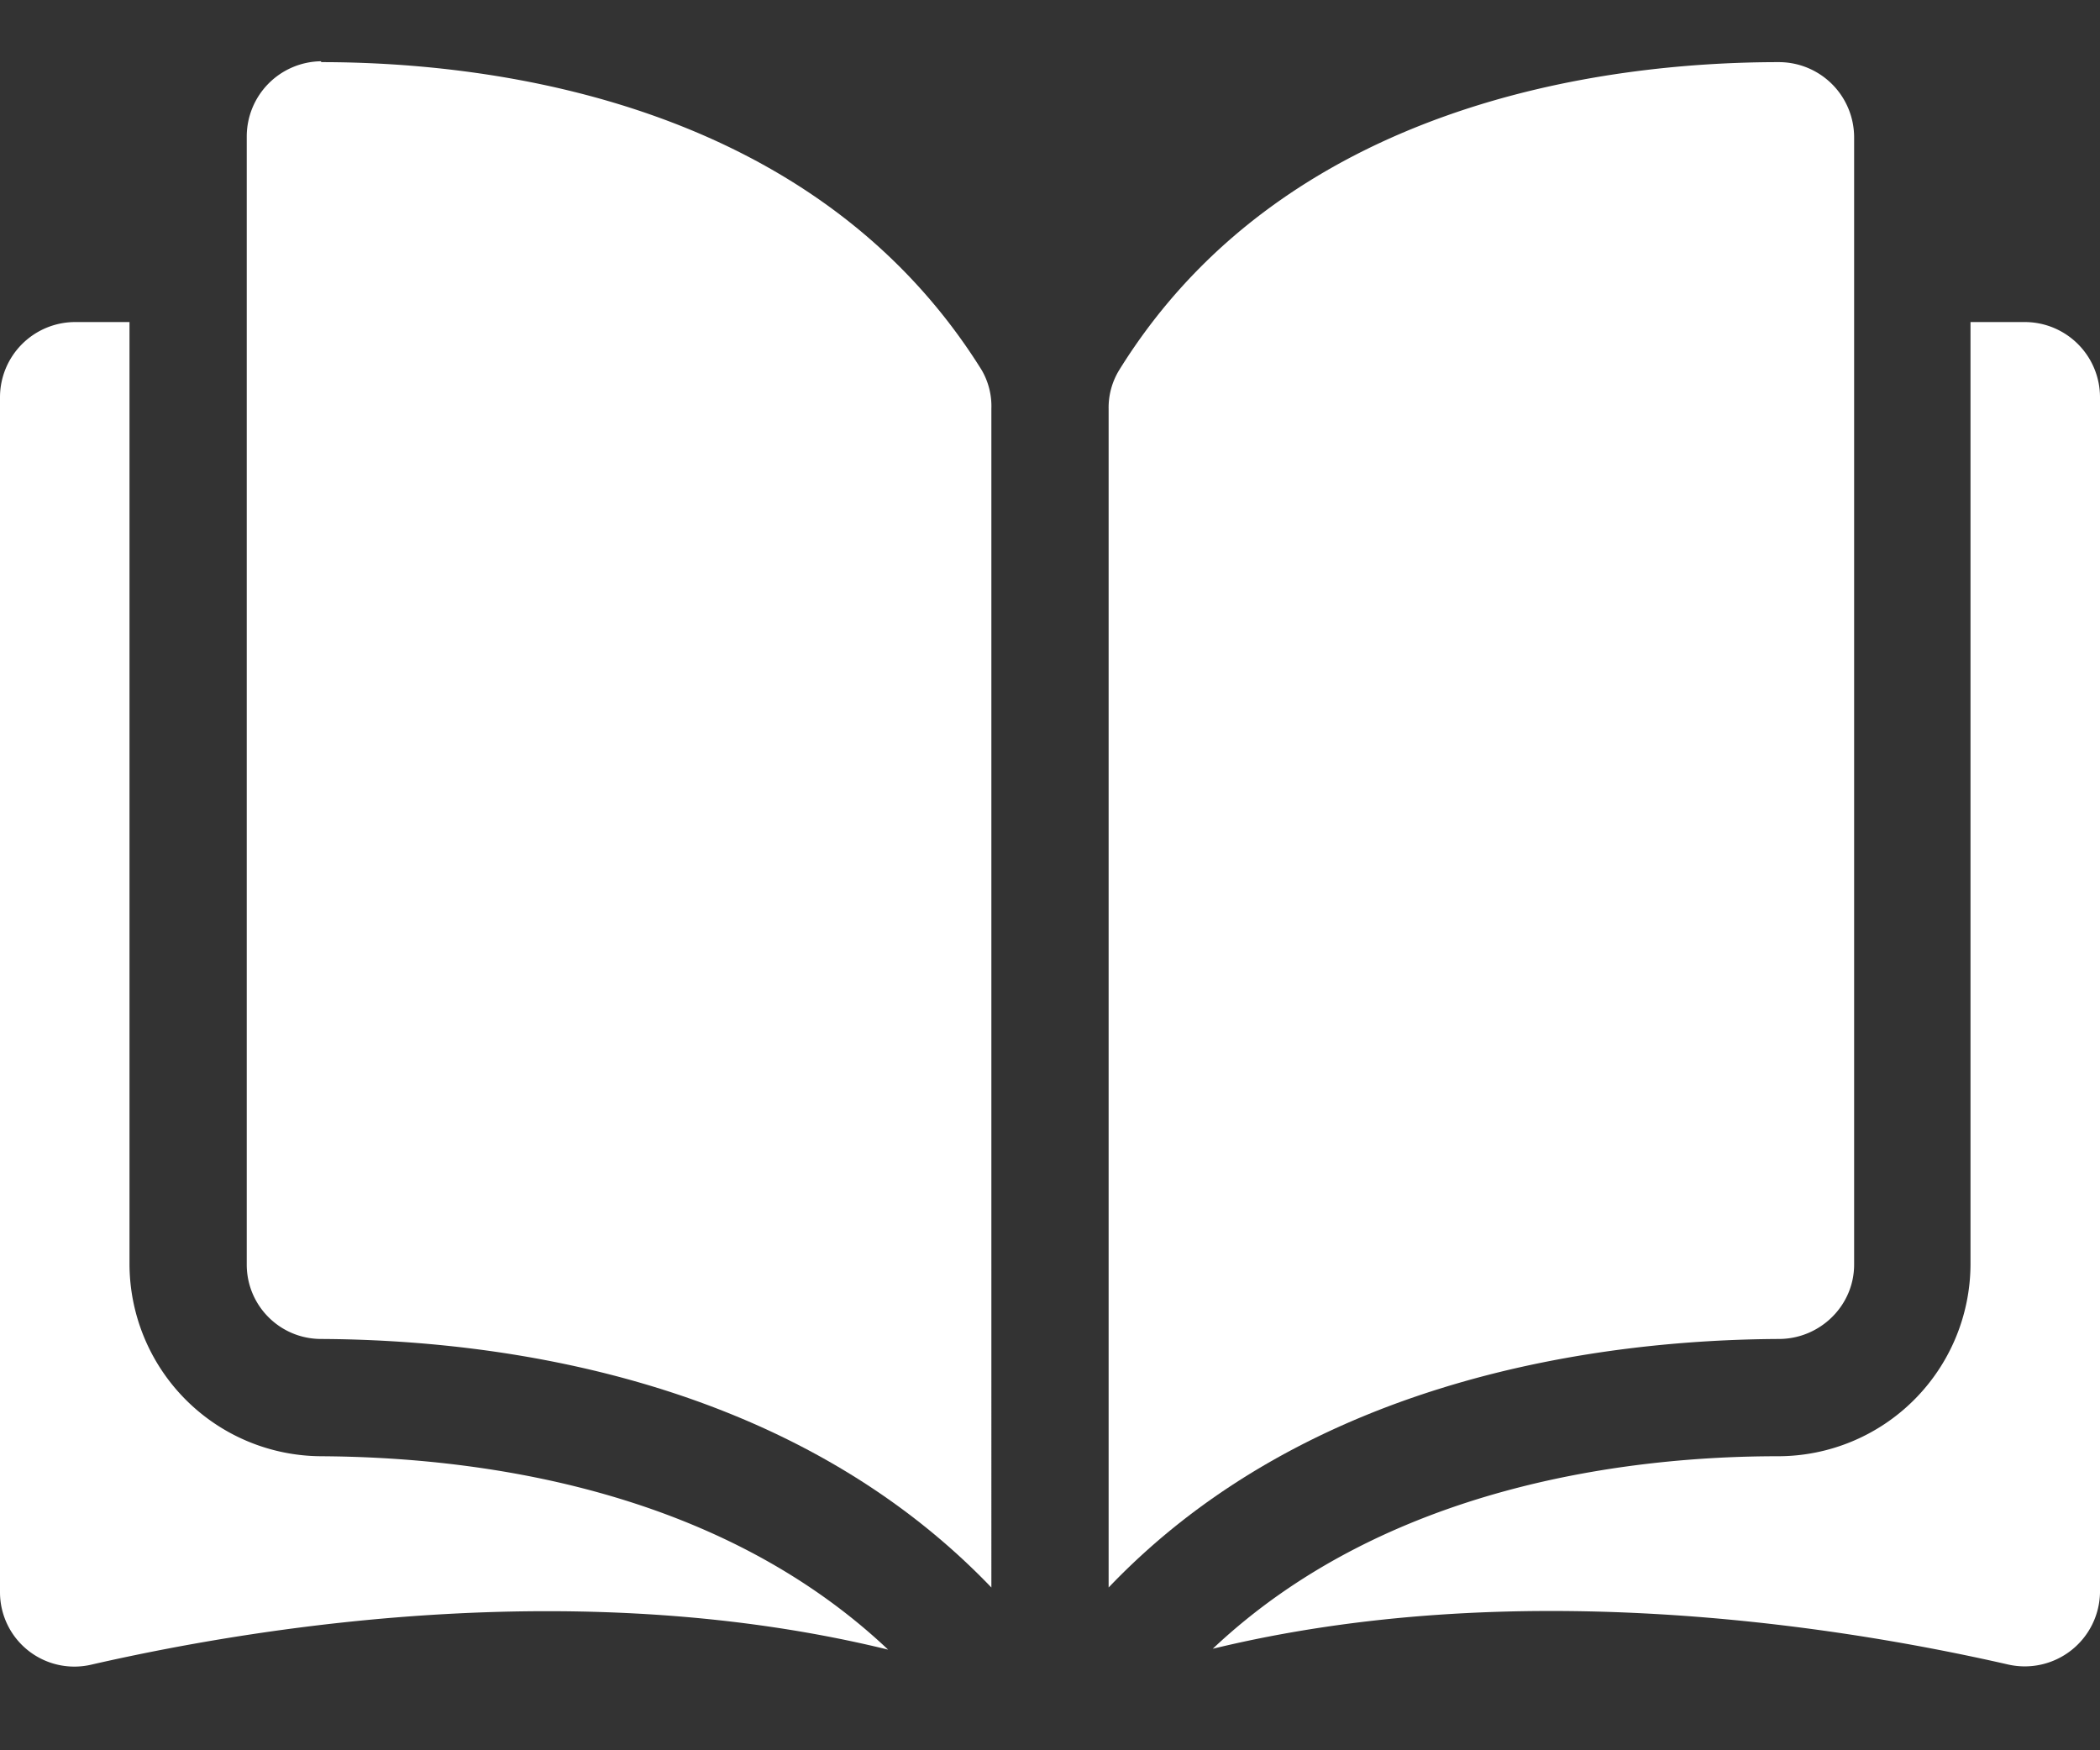
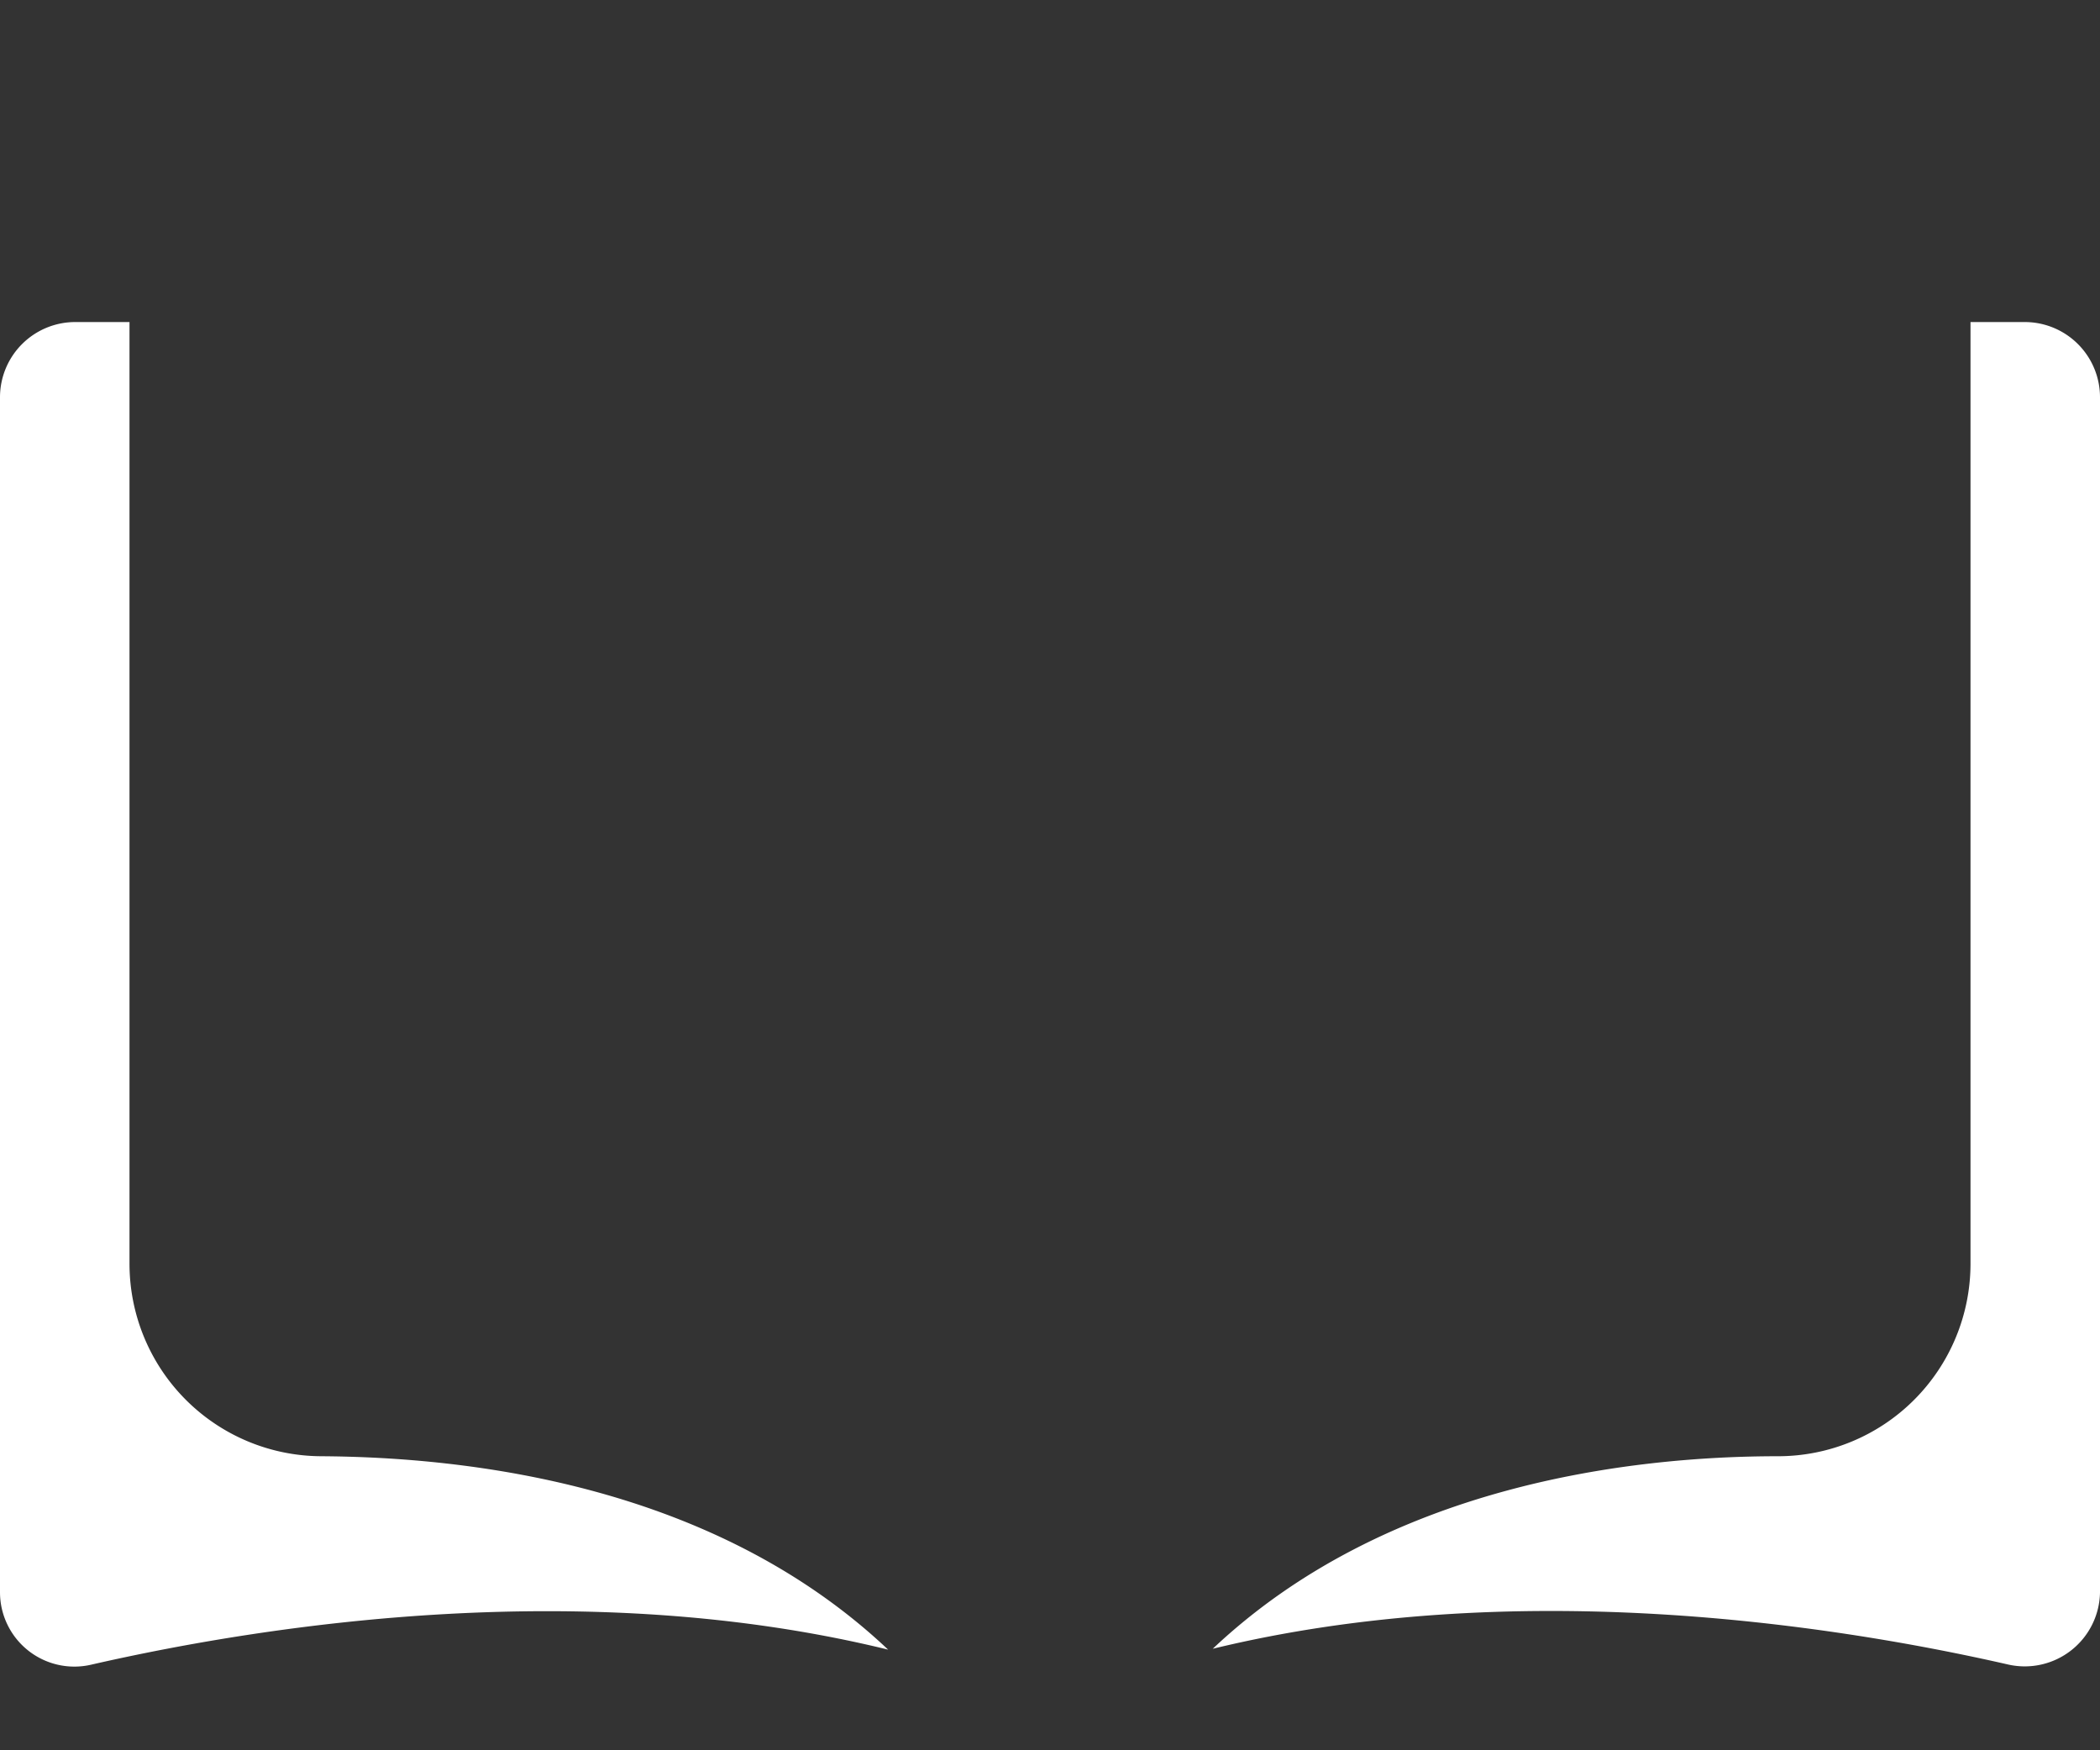
<svg xmlns="http://www.w3.org/2000/svg" fill="none" viewBox="0 0 24 20">
  <rect x="0" y="0" width="24" height="20" fill="#333333" stroke="none" />
-   <path fill="#fff" d="M3.67.7a.86.86 0 0 0-.85.86v12.89c0 .47.38.85.85.85 2 .01 5.35.43 7.66 2.84V4.67a.82.82 0 0 0-.11-.44C9.32 1.18 5.67.71 3.67.71ZM21.19 14.45V1.57a.86.86 0 0 0-.86-.86c-2 0-5.65.47-7.54 3.52a.82.82 0 0 0-.12.44v13.47c2.3-2.41 5.66-2.83 7.66-2.84.47 0 .86-.38.86-.85Z" />
  <path fill="#fff" d="M23.14 3.68h-.62v10.77a2.2 2.2 0 0 1-2.2 2.19c-1.69 0-4.48.33-6.46 2.2 3.42-.83 7.03-.29 9.09.18A.86.86 0 0 0 24 18.2V4.54a.86.86 0 0 0-.86-.86ZM1.48 14.45V3.68H.86a.86.86 0 0 0-.86.86v13.65a.85.85 0 0 0 1.05.83c2.06-.47 5.67-1.01 9.1-.17-1.99-1.88-4.78-2.2-6.48-2.21a2.2 2.2 0 0 1-2.19-2.2Z" />
</svg>